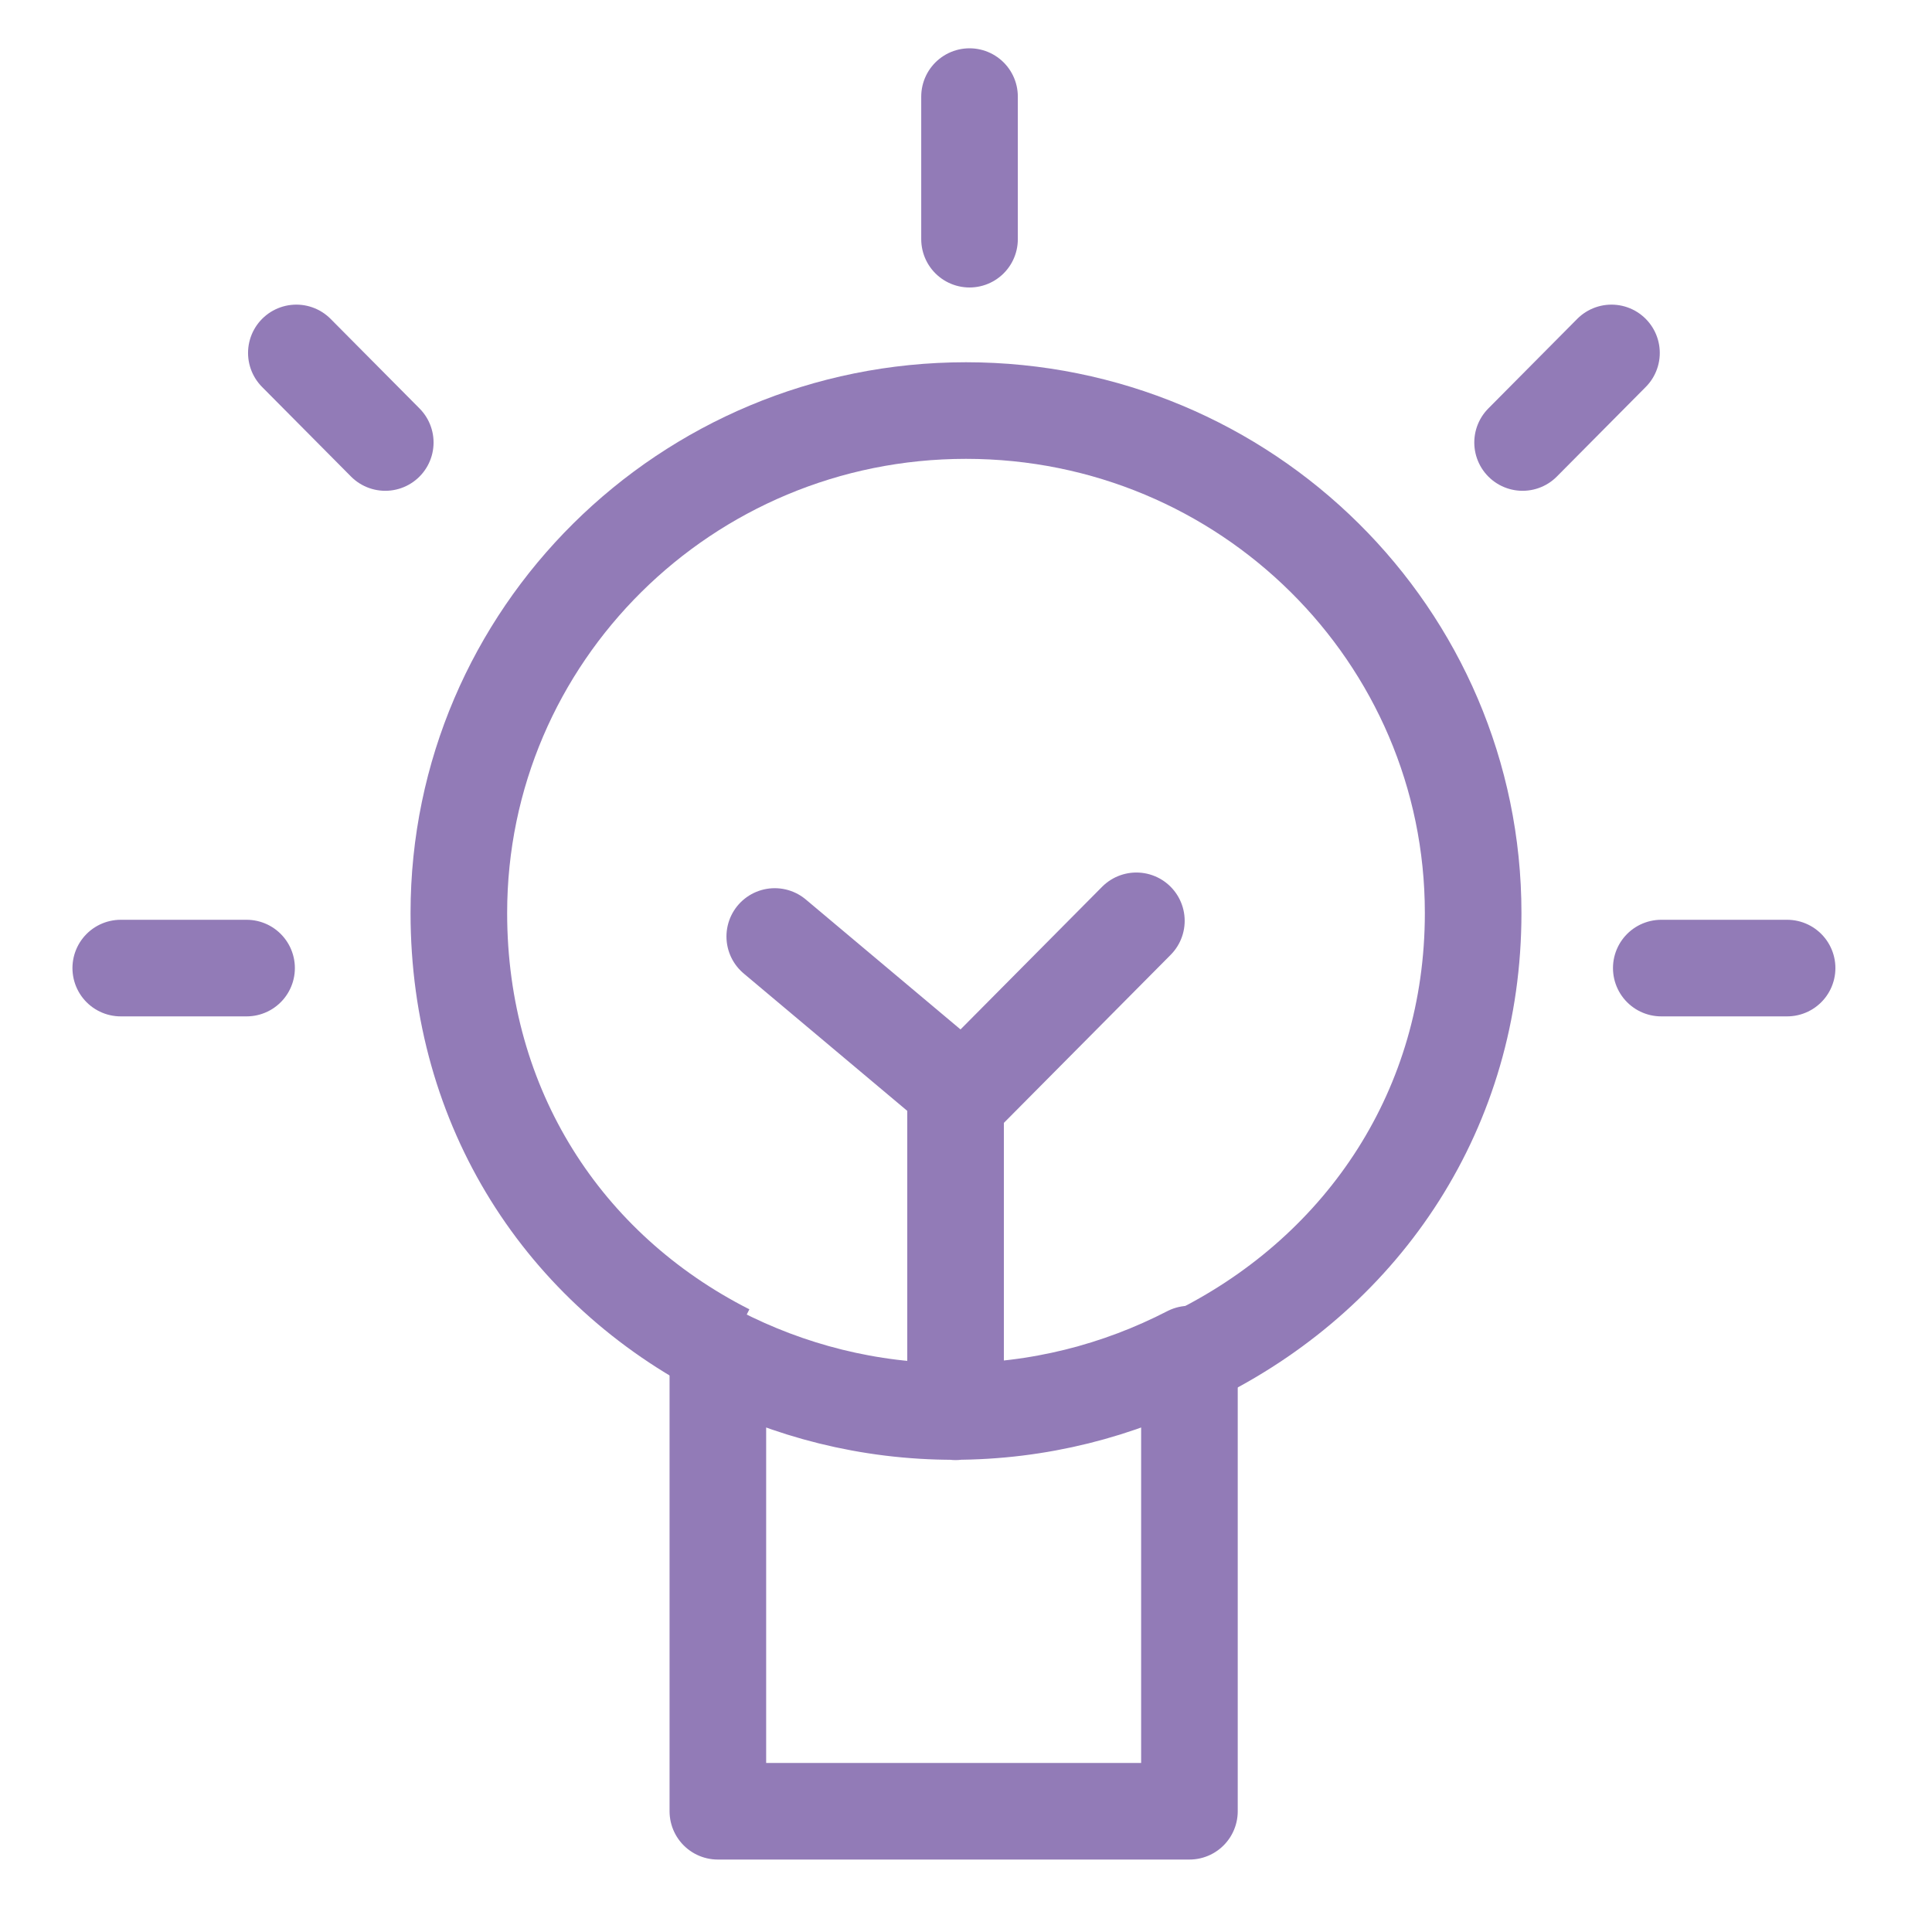
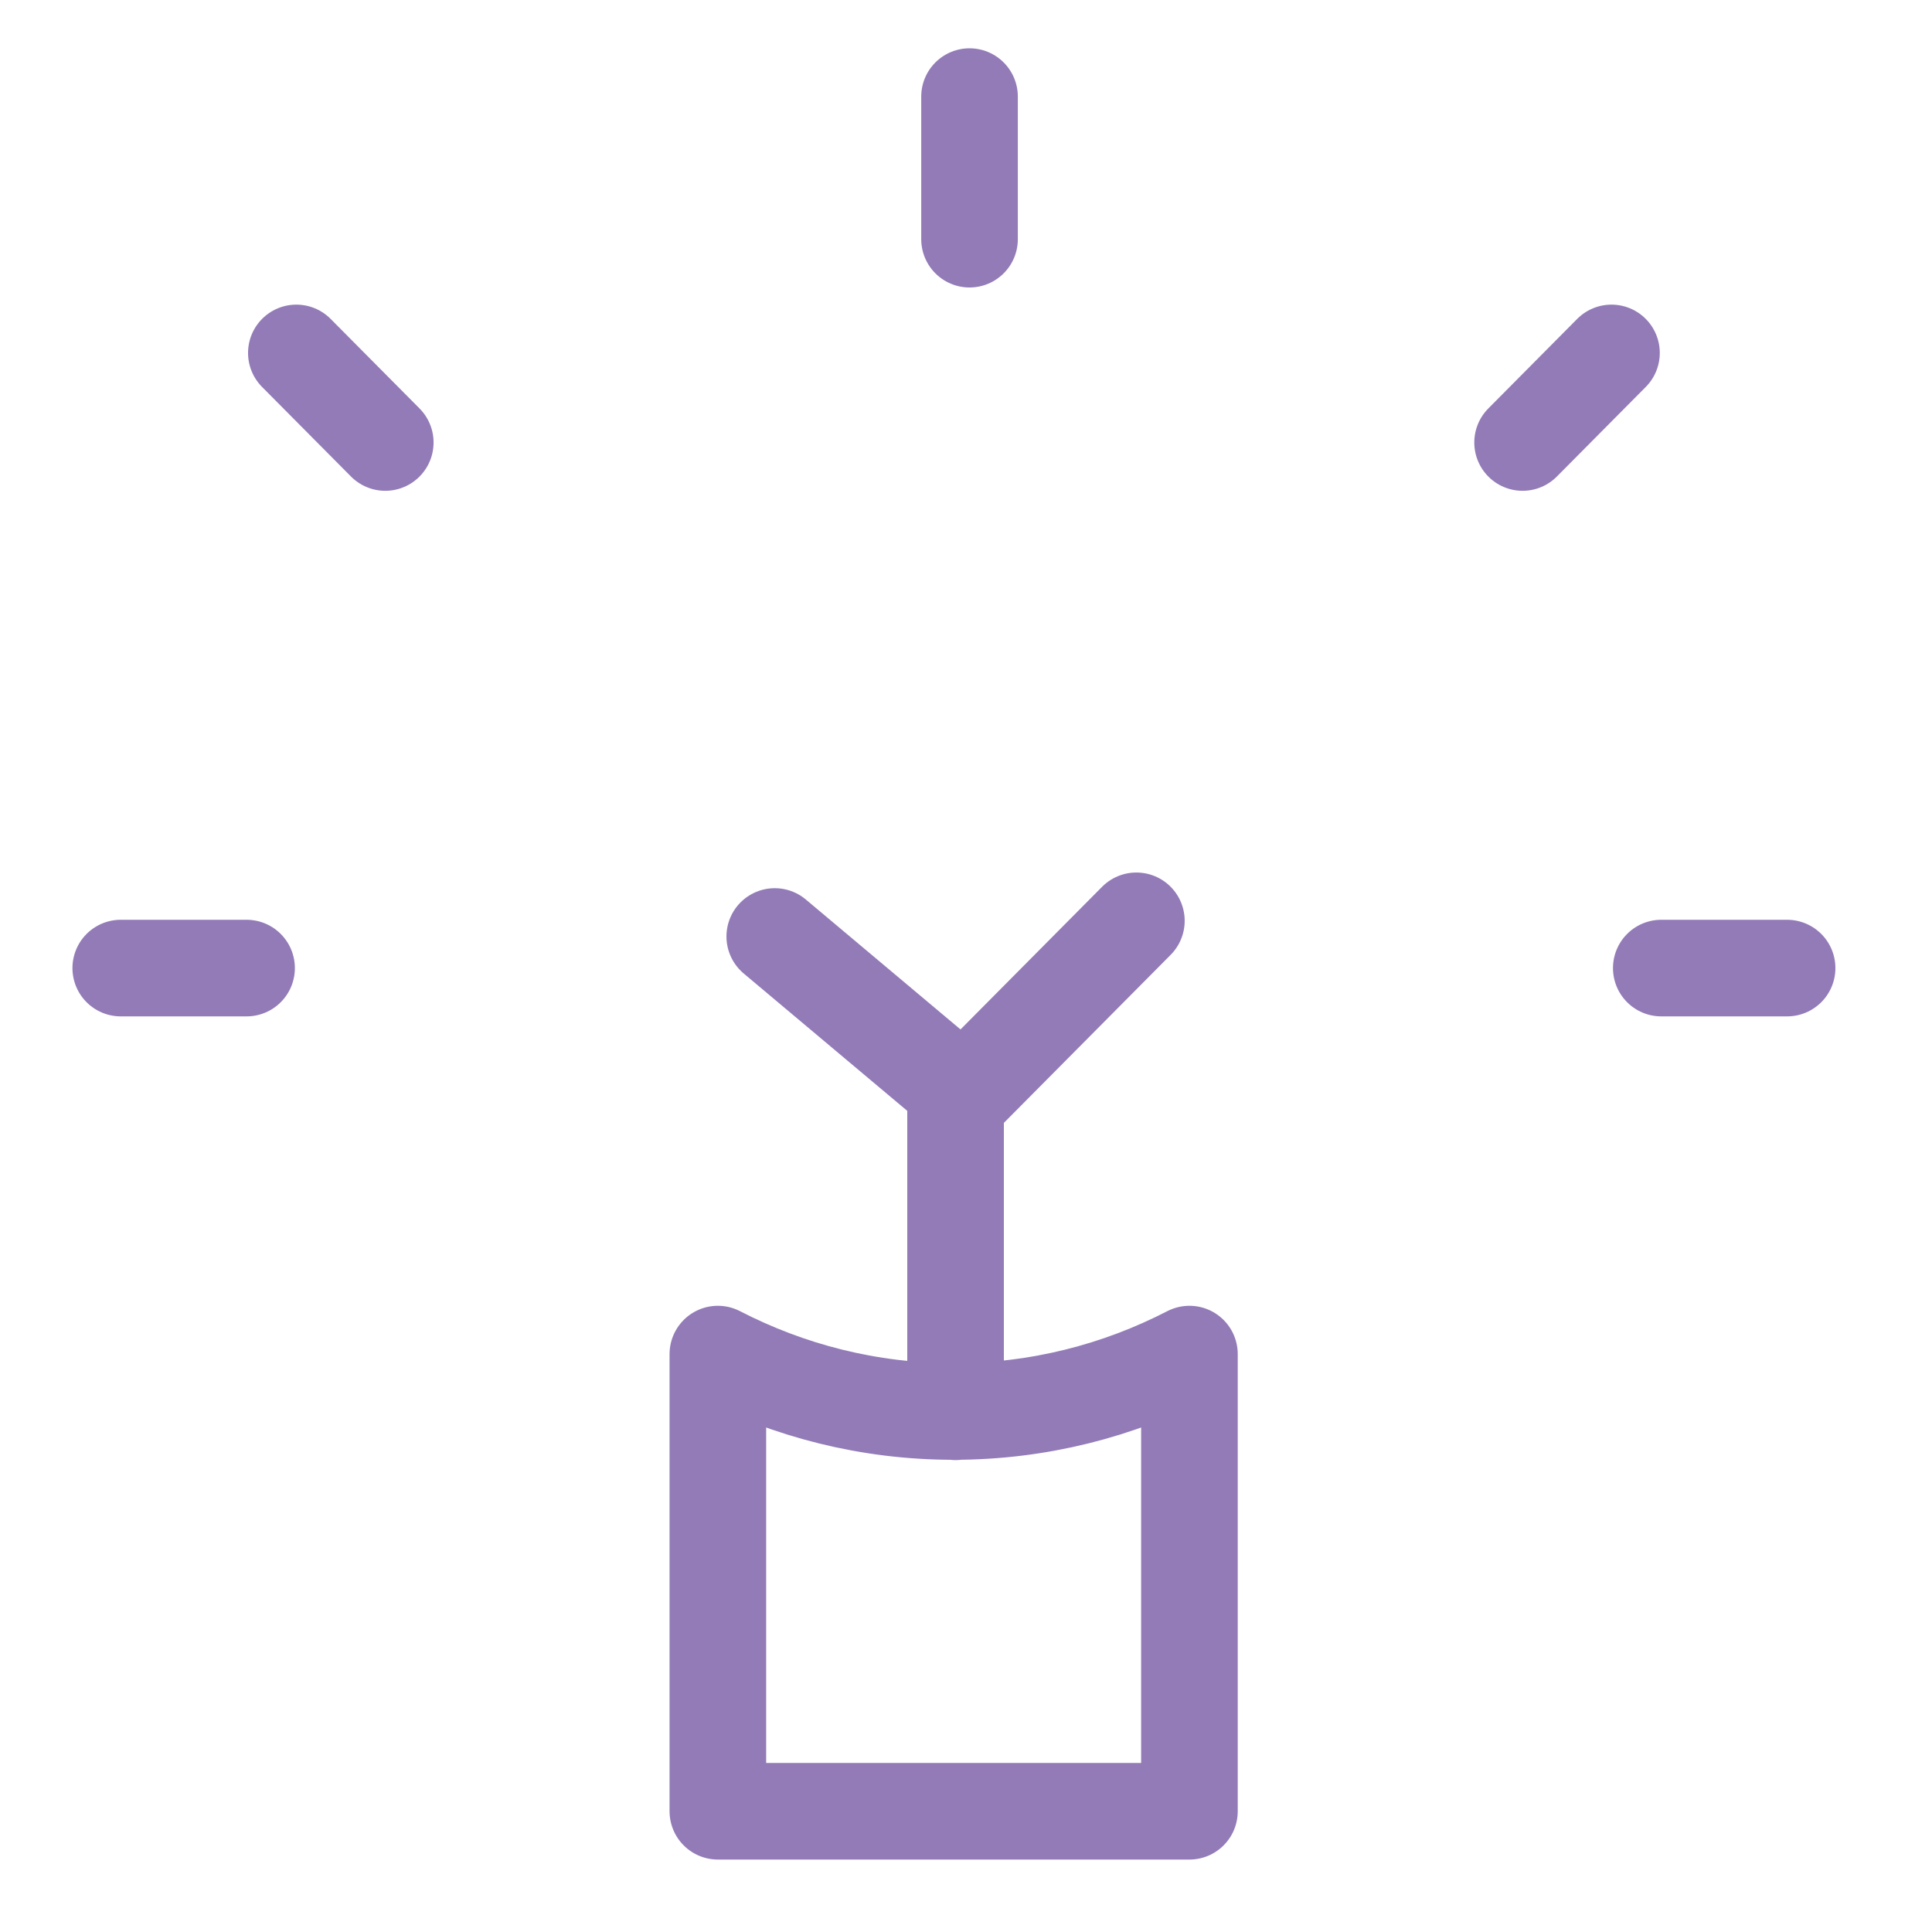
<svg xmlns="http://www.w3.org/2000/svg" width="80" height="80" viewBox="0 0 80 80" fill="none">
-   <path d="M49.716 56C56.511 52.551 61 45.891 61 37.806C61 26.317 51.602 17 40 17C28.398 17 19 26.317 19 37.806C19 45.891 23.329 52.551 30.125 56" stroke="#927BB7" stroke-width="4" stroke-linejoin="round" />
  <path d="M74 40.086H68.79M63.047 18.323L66.728 14.614M15.953 18.323L12.271 14.614M10.21 40.086H5M40.146 9.904V4M39.568 58.459V45.342M32.081 38.778L39.896 45.342L47.055 38.129M29.725 56.07V75H49.252V56.07C46.319 57.583 43.011 58.447 39.489 58.447C35.966 58.447 32.659 57.583 29.725 56.07Z" stroke="#927BB7" stroke-width="4" stroke-linecap="round" stroke-linejoin="round" />
</svg>